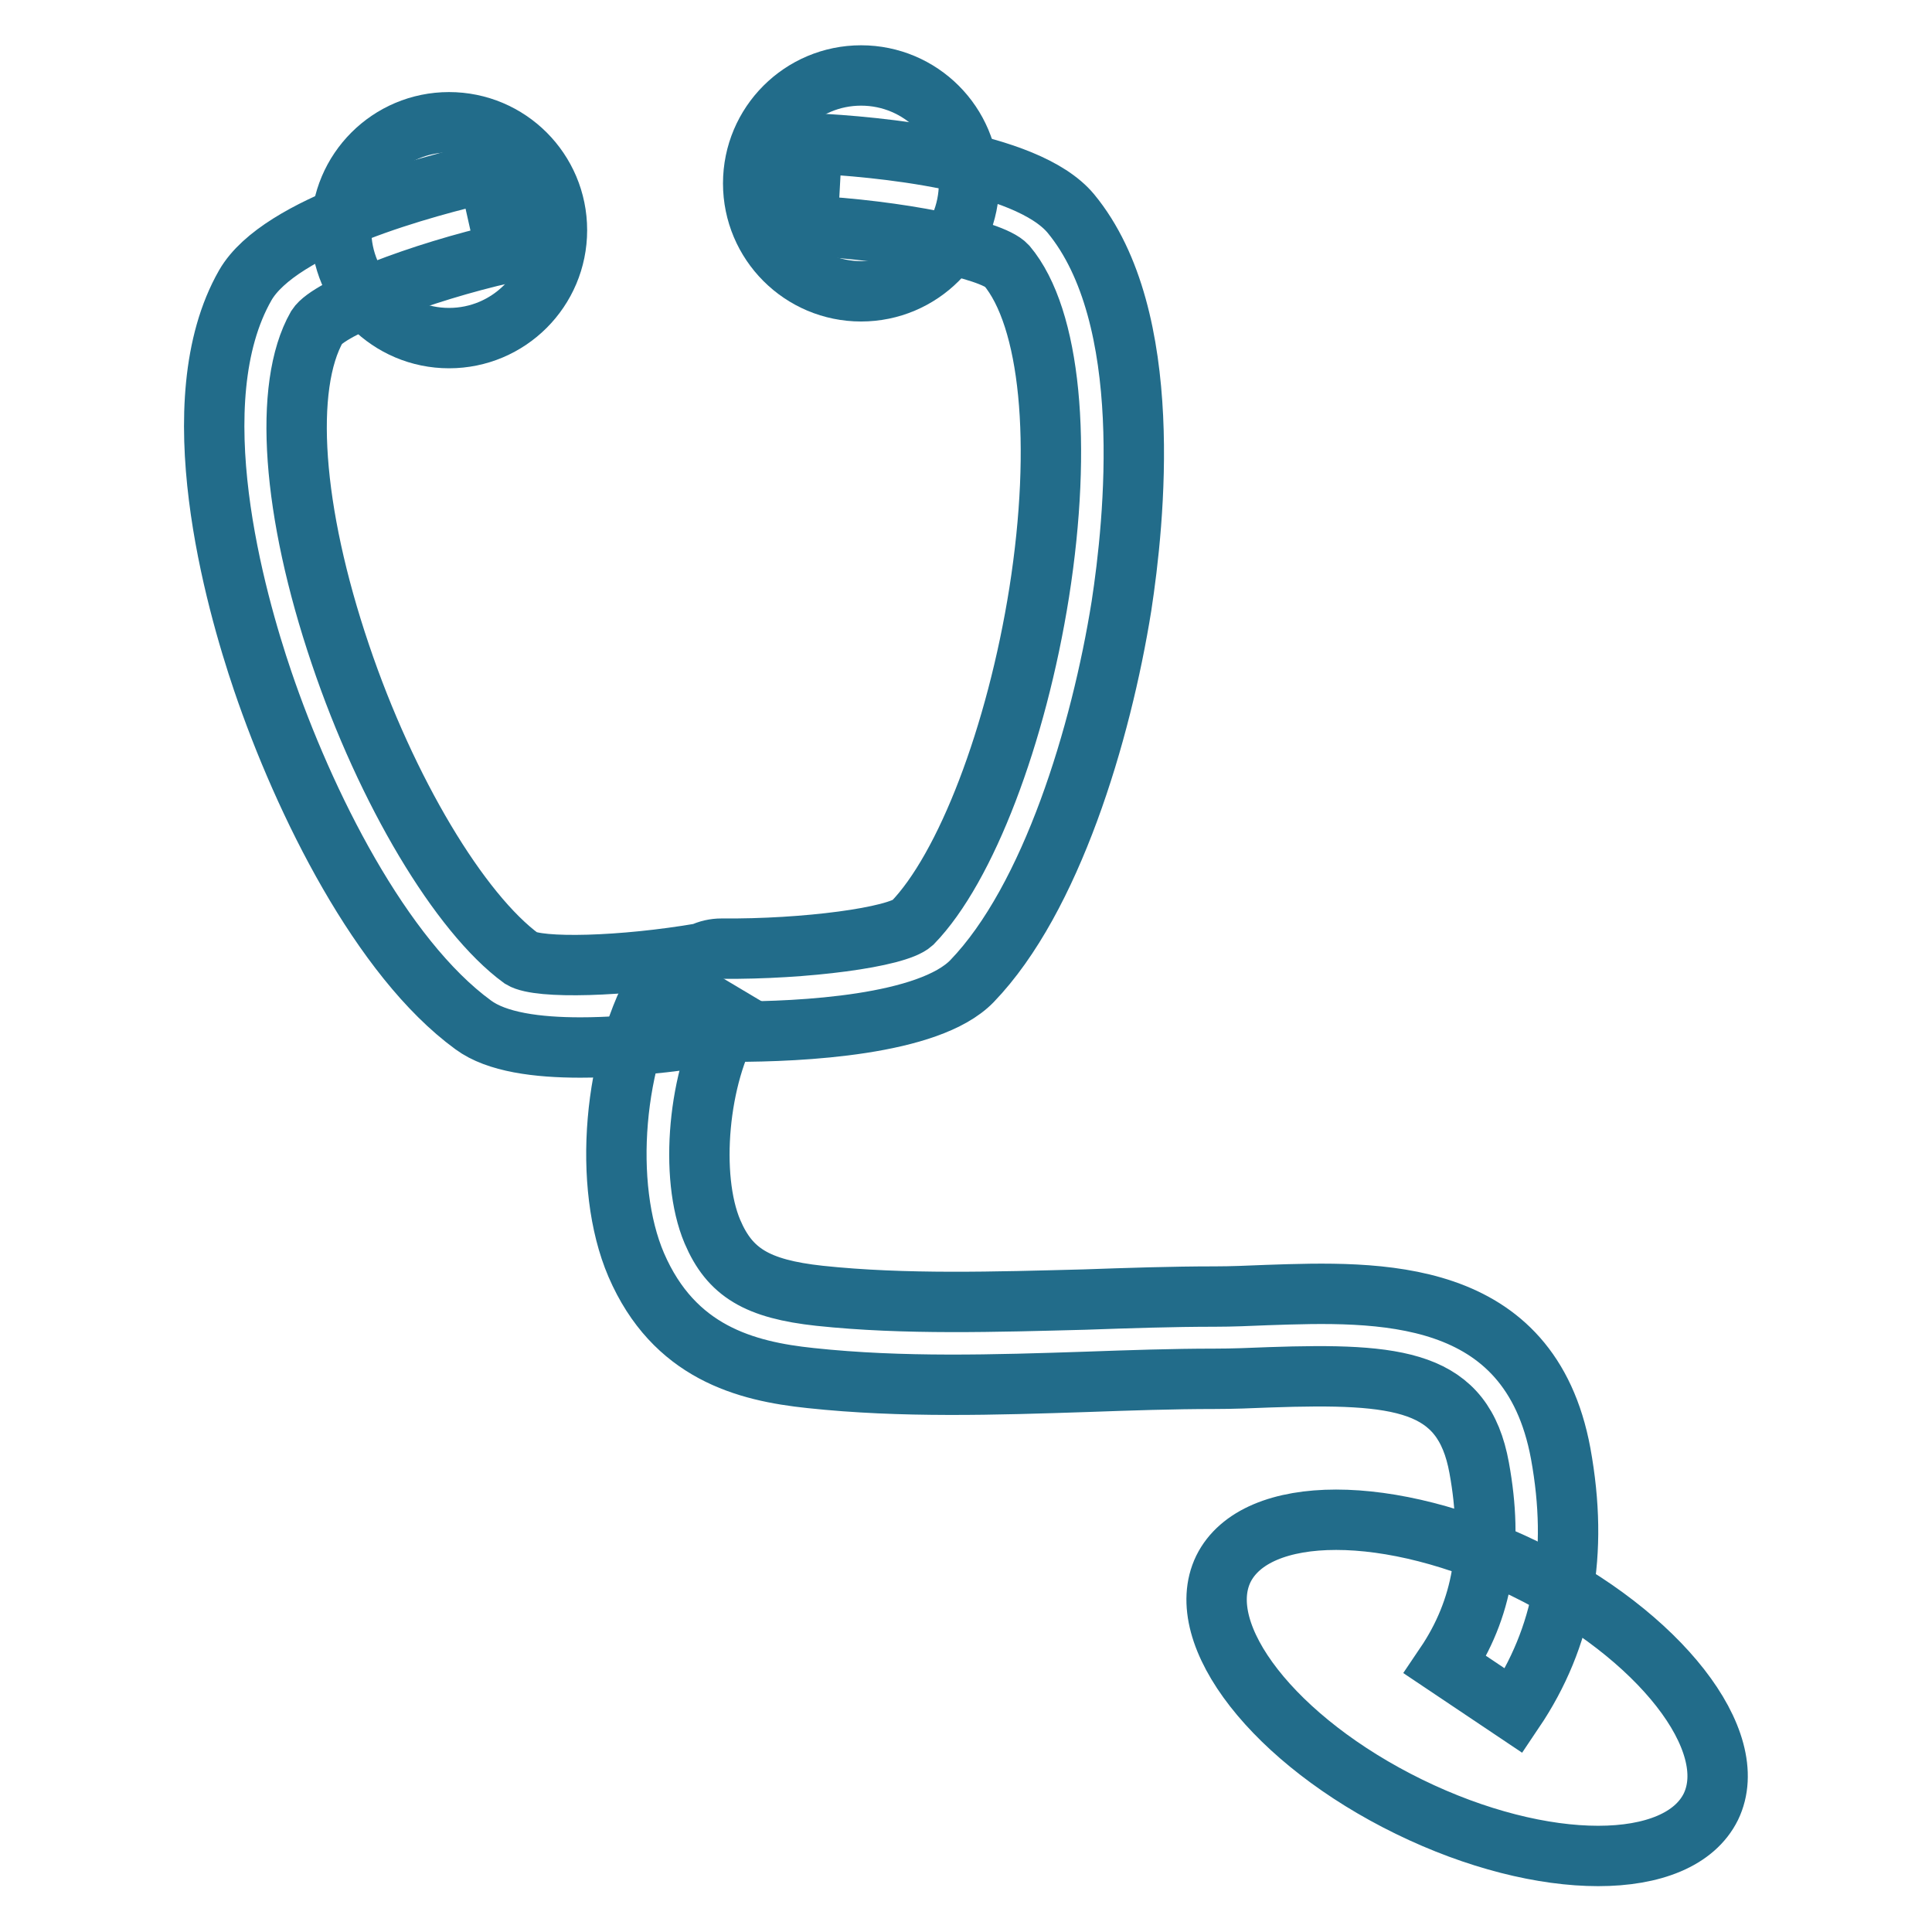
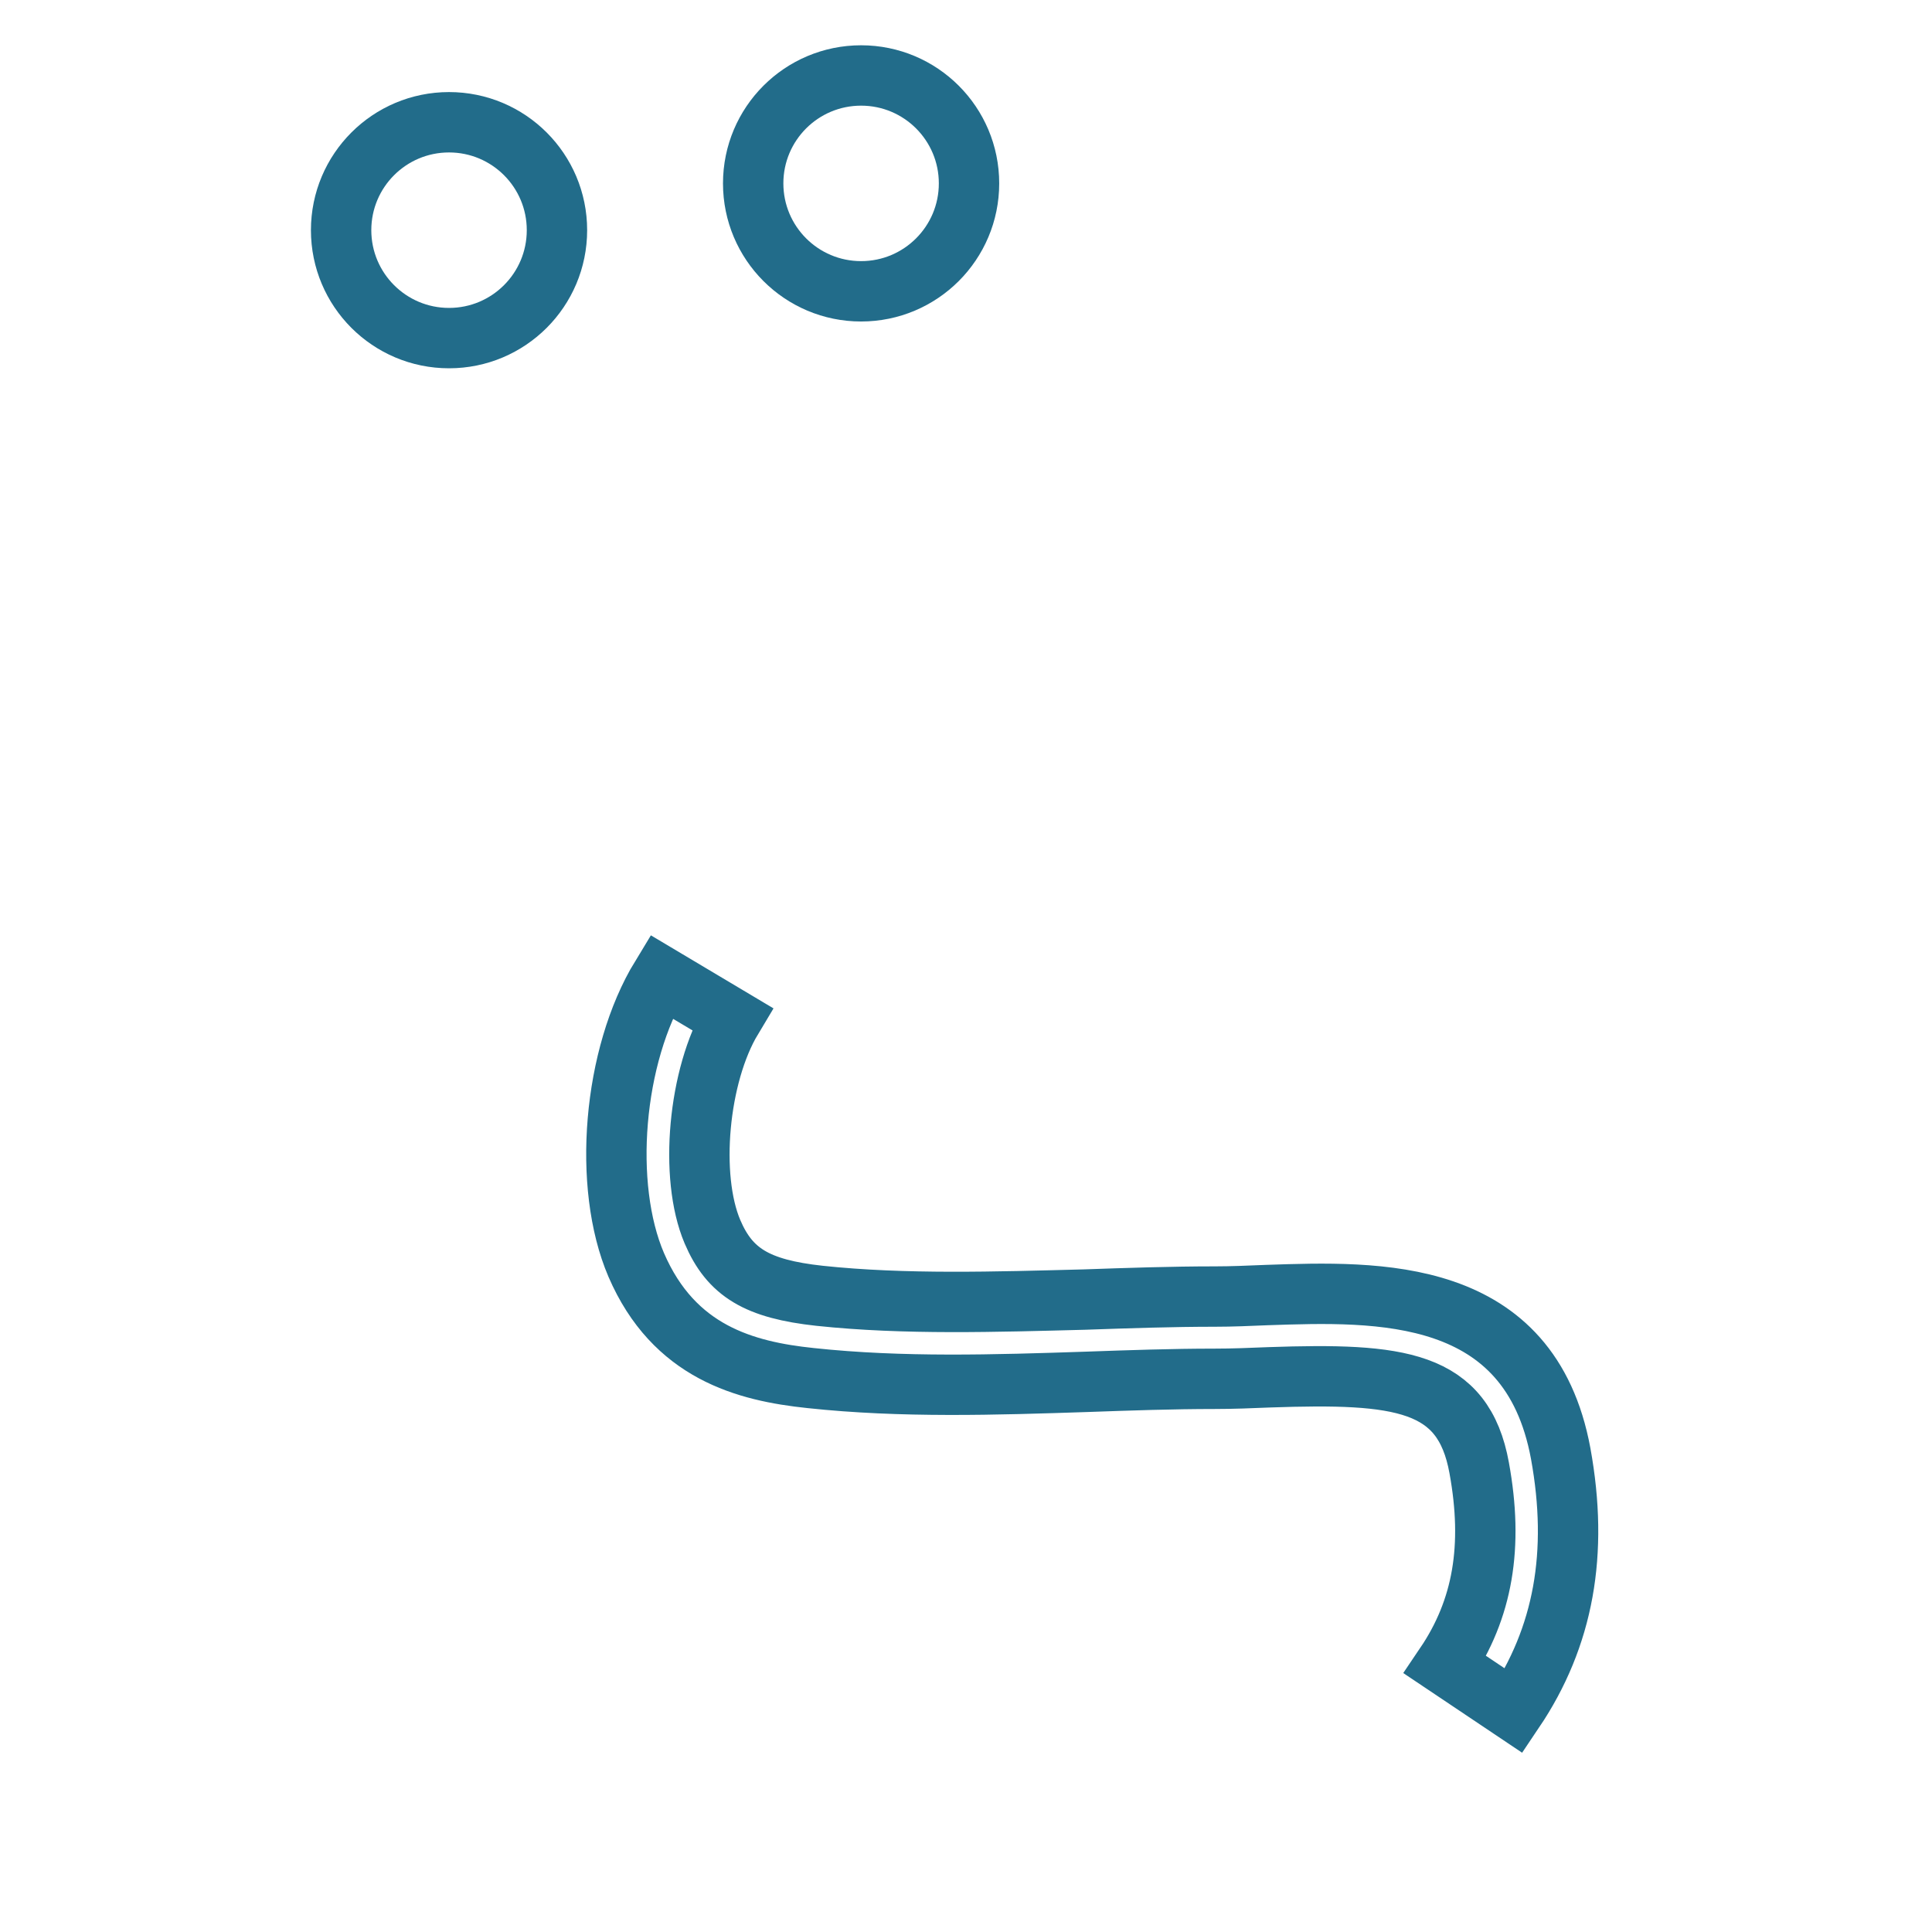
<svg xmlns="http://www.w3.org/2000/svg" version="1.1" x="0px" y="0px" viewBox="0 0 256 256" enable-background="new 0 0 256 256" xml:space="preserve">
  <g>
-     <path stroke-width="8" fill-opacity="0" stroke="#226c8a" d="M76.9,138.8c-5.7,0-11.1-0.7-14.2-3c-12.2-8.9-22.4-29.4-27.9-45.6c-3.6-10.6-11.1-37-2.3-52.4 c4.6-8,24-13.1,32.2-15l2.4,10.7c-11.5,2.6-23.5,7.3-25.1,9.8c-4.5,7.9-3.3,24.5,3.1,43.4c6.1,18.1,15.8,34.3,24,40.3 c2.3,1.4,13.4,1.1,23.9-0.7c0.8-0.4,1.7-0.6,2.6-0.6c11.1,0.1,23.2-1.5,25.3-3.4c7.1-7.3,13.8-24.9,16.8-43.8 c3.1-19.7,1.5-36.4-4.3-43.3c-2-2.2-14.6-4.7-26.4-5.3l0.6-10.9c8.4,0.4,28.4,2.2,34.3,9.3c11.3,13.7,8.4,40.9,6.7,52 c-2.7,16.9-9.3,38.8-19.8,49.7c-5.7,5.9-22.8,6.7-31.5,6.7h-0.1c-0.2,0.1-0.4,0.1-0.6,0.2C92.2,137.6,84.3,138.8,76.9,138.8 L76.9,138.8z" />
    <path stroke-width="8" fill-opacity="0" stroke="#226c8a" d="M200.6,226.7l-9.1-6.1c5-7.4,6.4-15.7,4.5-26.1c-2.1-11.6-10.5-12.6-27.8-12c-2.4,0.1-4.9,0.2-7.3,0.2 c-5.5,0-11.3,0.2-16.9,0.4c-12.1,0.4-24.5,0.8-36.6-0.5c-8.6-0.9-18.1-3.4-23.1-15c-4.5-10.5-3.1-27.7,3.3-38.2l9.4,5.6 c-4.5,7.5-5.7,20.9-2.6,28.2c2.3,5.4,5.9,7.6,14.2,8.5c11.3,1.2,23.4,0.8,35.1,0.5c5.7-0.2,11.6-0.4,17.3-0.4 c2.2,0,4.5-0.1,6.9-0.2c14.7-0.5,34.8-1.2,38.9,21C209.2,205.8,207.2,216.9,200.6,226.7L200.6,226.7z" />
-     <path stroke-width="8" fill-opacity="0" stroke="#226c8a" d="M162.1,207.9c-4.2,8.7,6.8,22.8,24.6,31.5c17.8,8.7,35.7,8.7,40,0c4.2-8.7-6.8-22.8-24.6-31.5 S166.4,199.2,162.1,207.9L162.1,207.9z" />
    <path stroke-width="8" fill-opacity="0" stroke="#226c8a" d="M45.2,30.5c0,7.9,6.4,14.3,14.3,14.3c7.9,0,14.3-6.4,14.3-14.3c0,0,0,0,0,0c0-7.9-6.4-14.3-14.3-14.3 C51.6,16.2,45.2,22.6,45.2,30.5C45.2,30.5,45.2,30.5,45.2,30.5z" />
    <path stroke-width="8" fill-opacity="0" stroke="#226c8a" d="M99.8,24.3c0,7.9,6.4,14.3,14.3,14.3c7.9,0,14.3-6.4,14.3-14.3c0,0,0,0,0,0c0-7.9-6.4-14.3-14.3-14.3 C106.2,10,99.8,16.4,99.8,24.3C99.8,24.3,99.8,24.3,99.8,24.3z" />
  </g>
</svg>